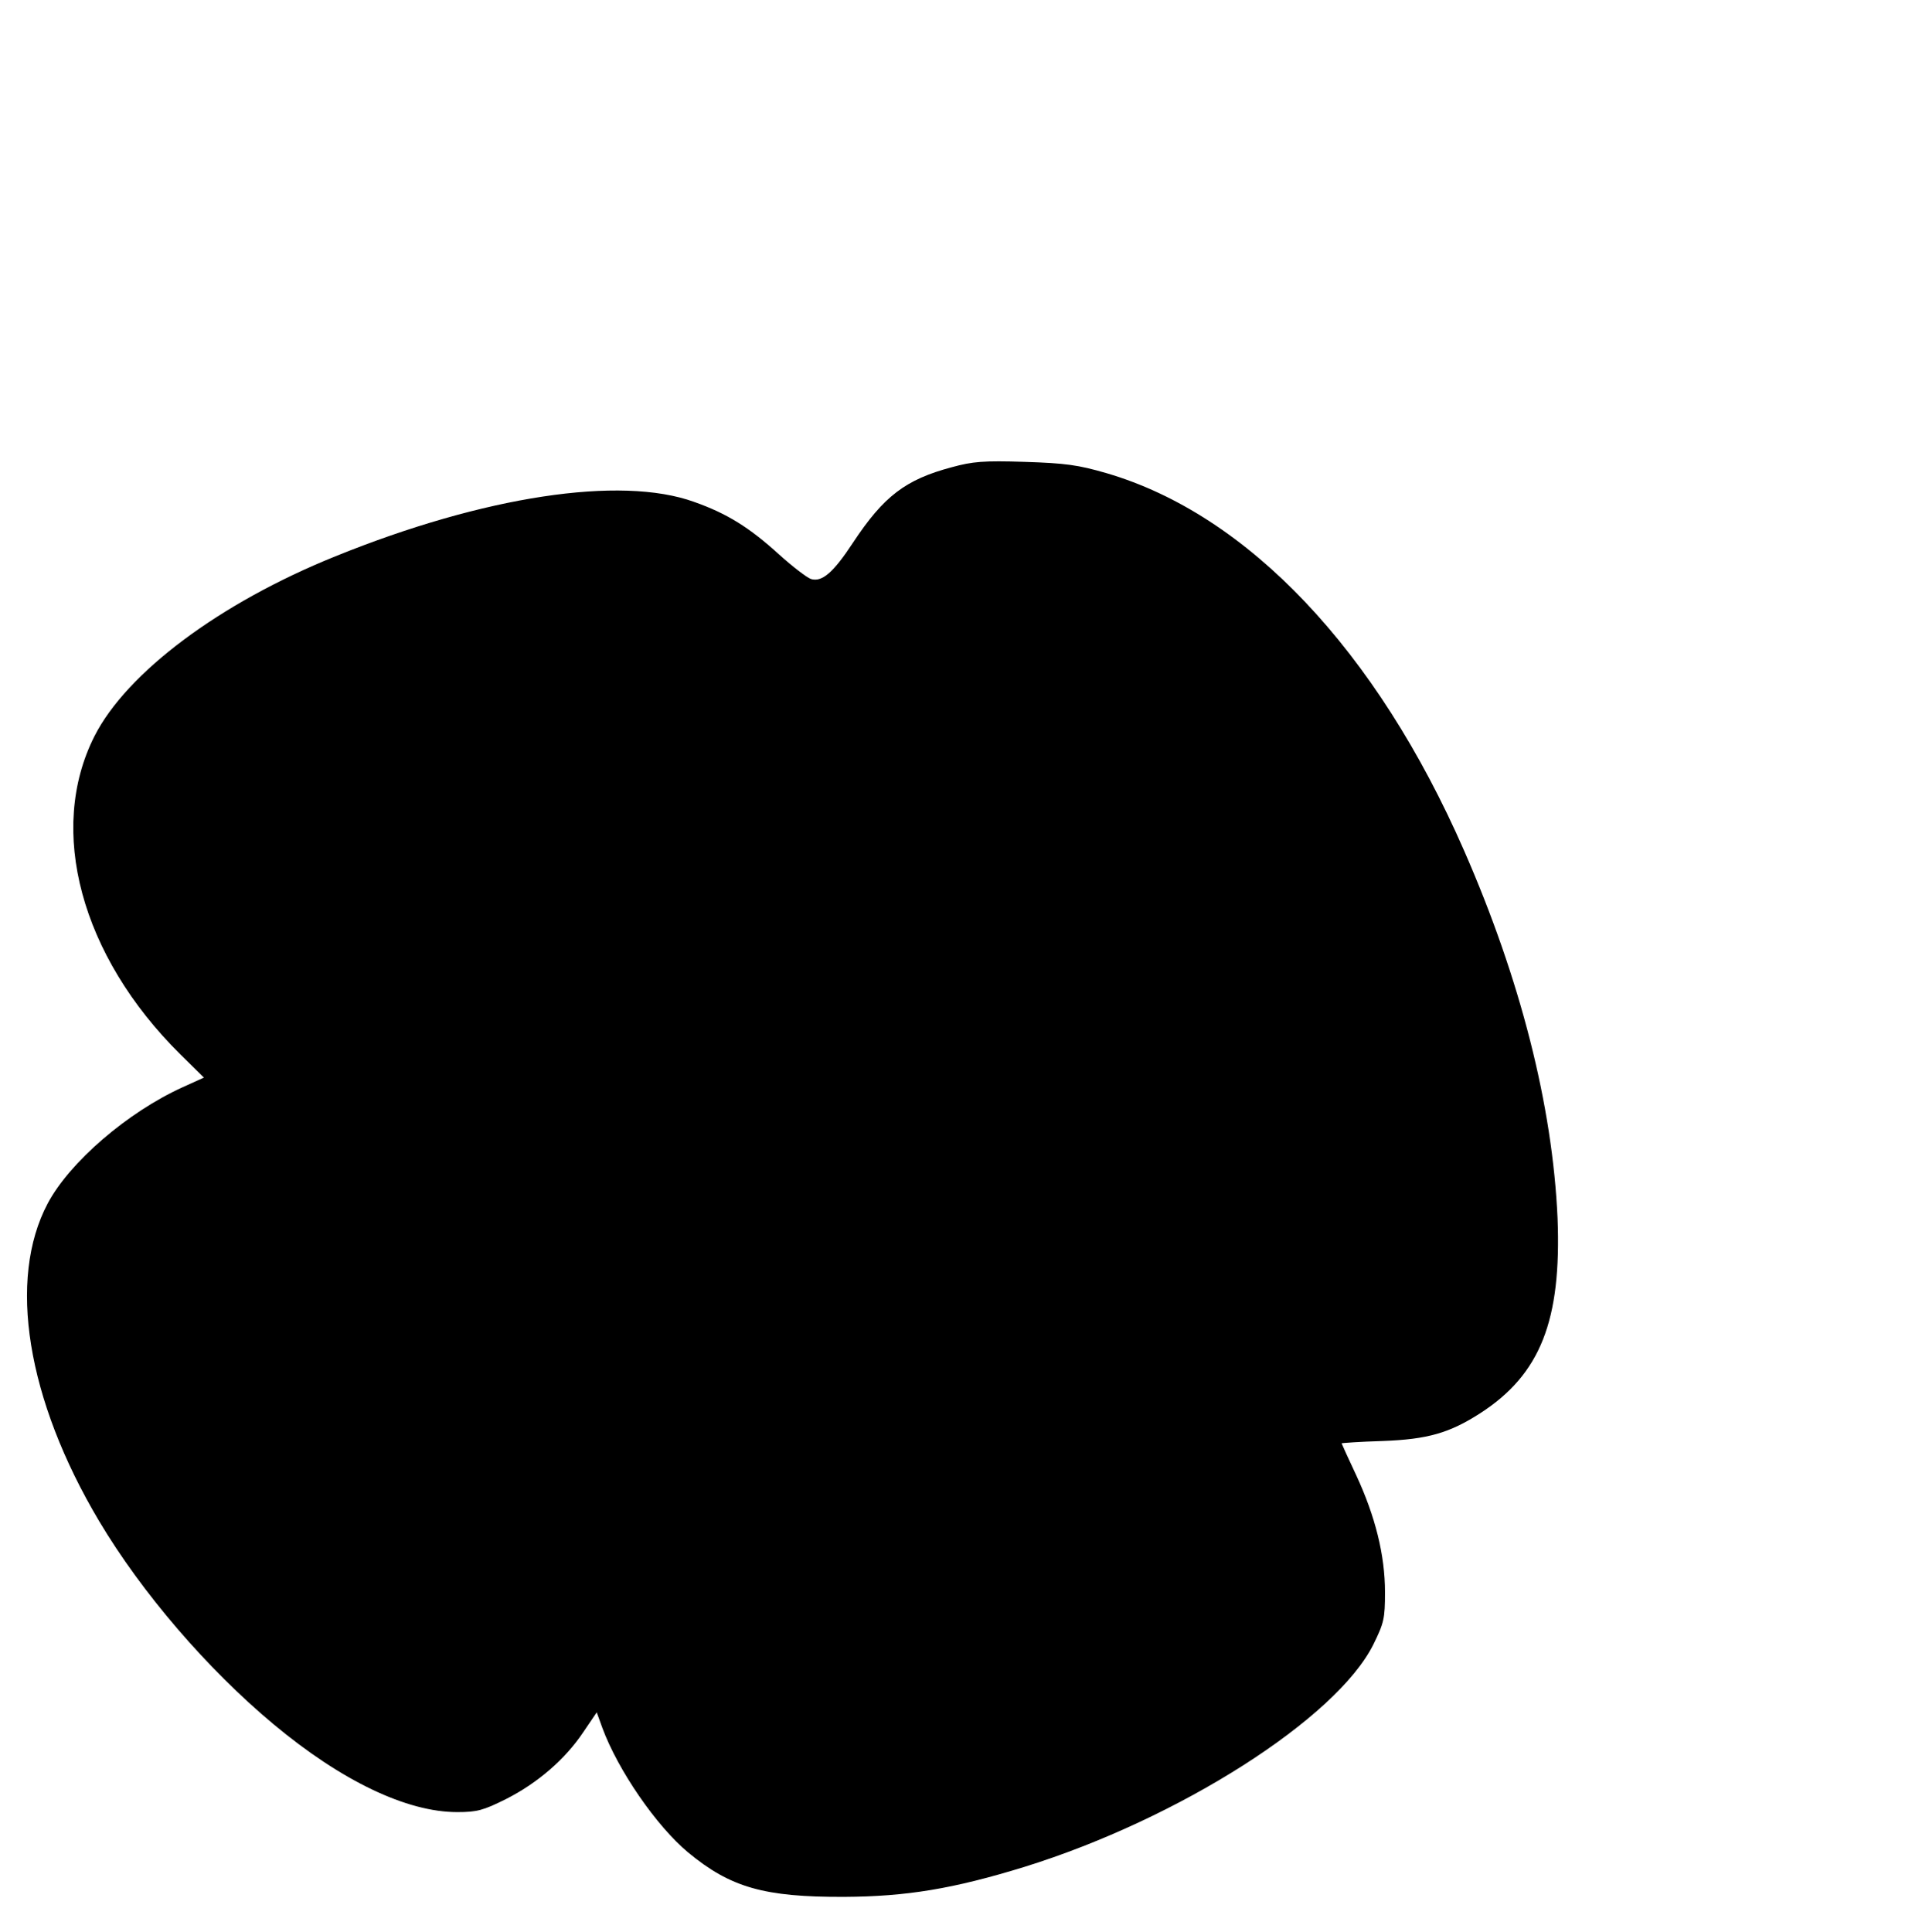
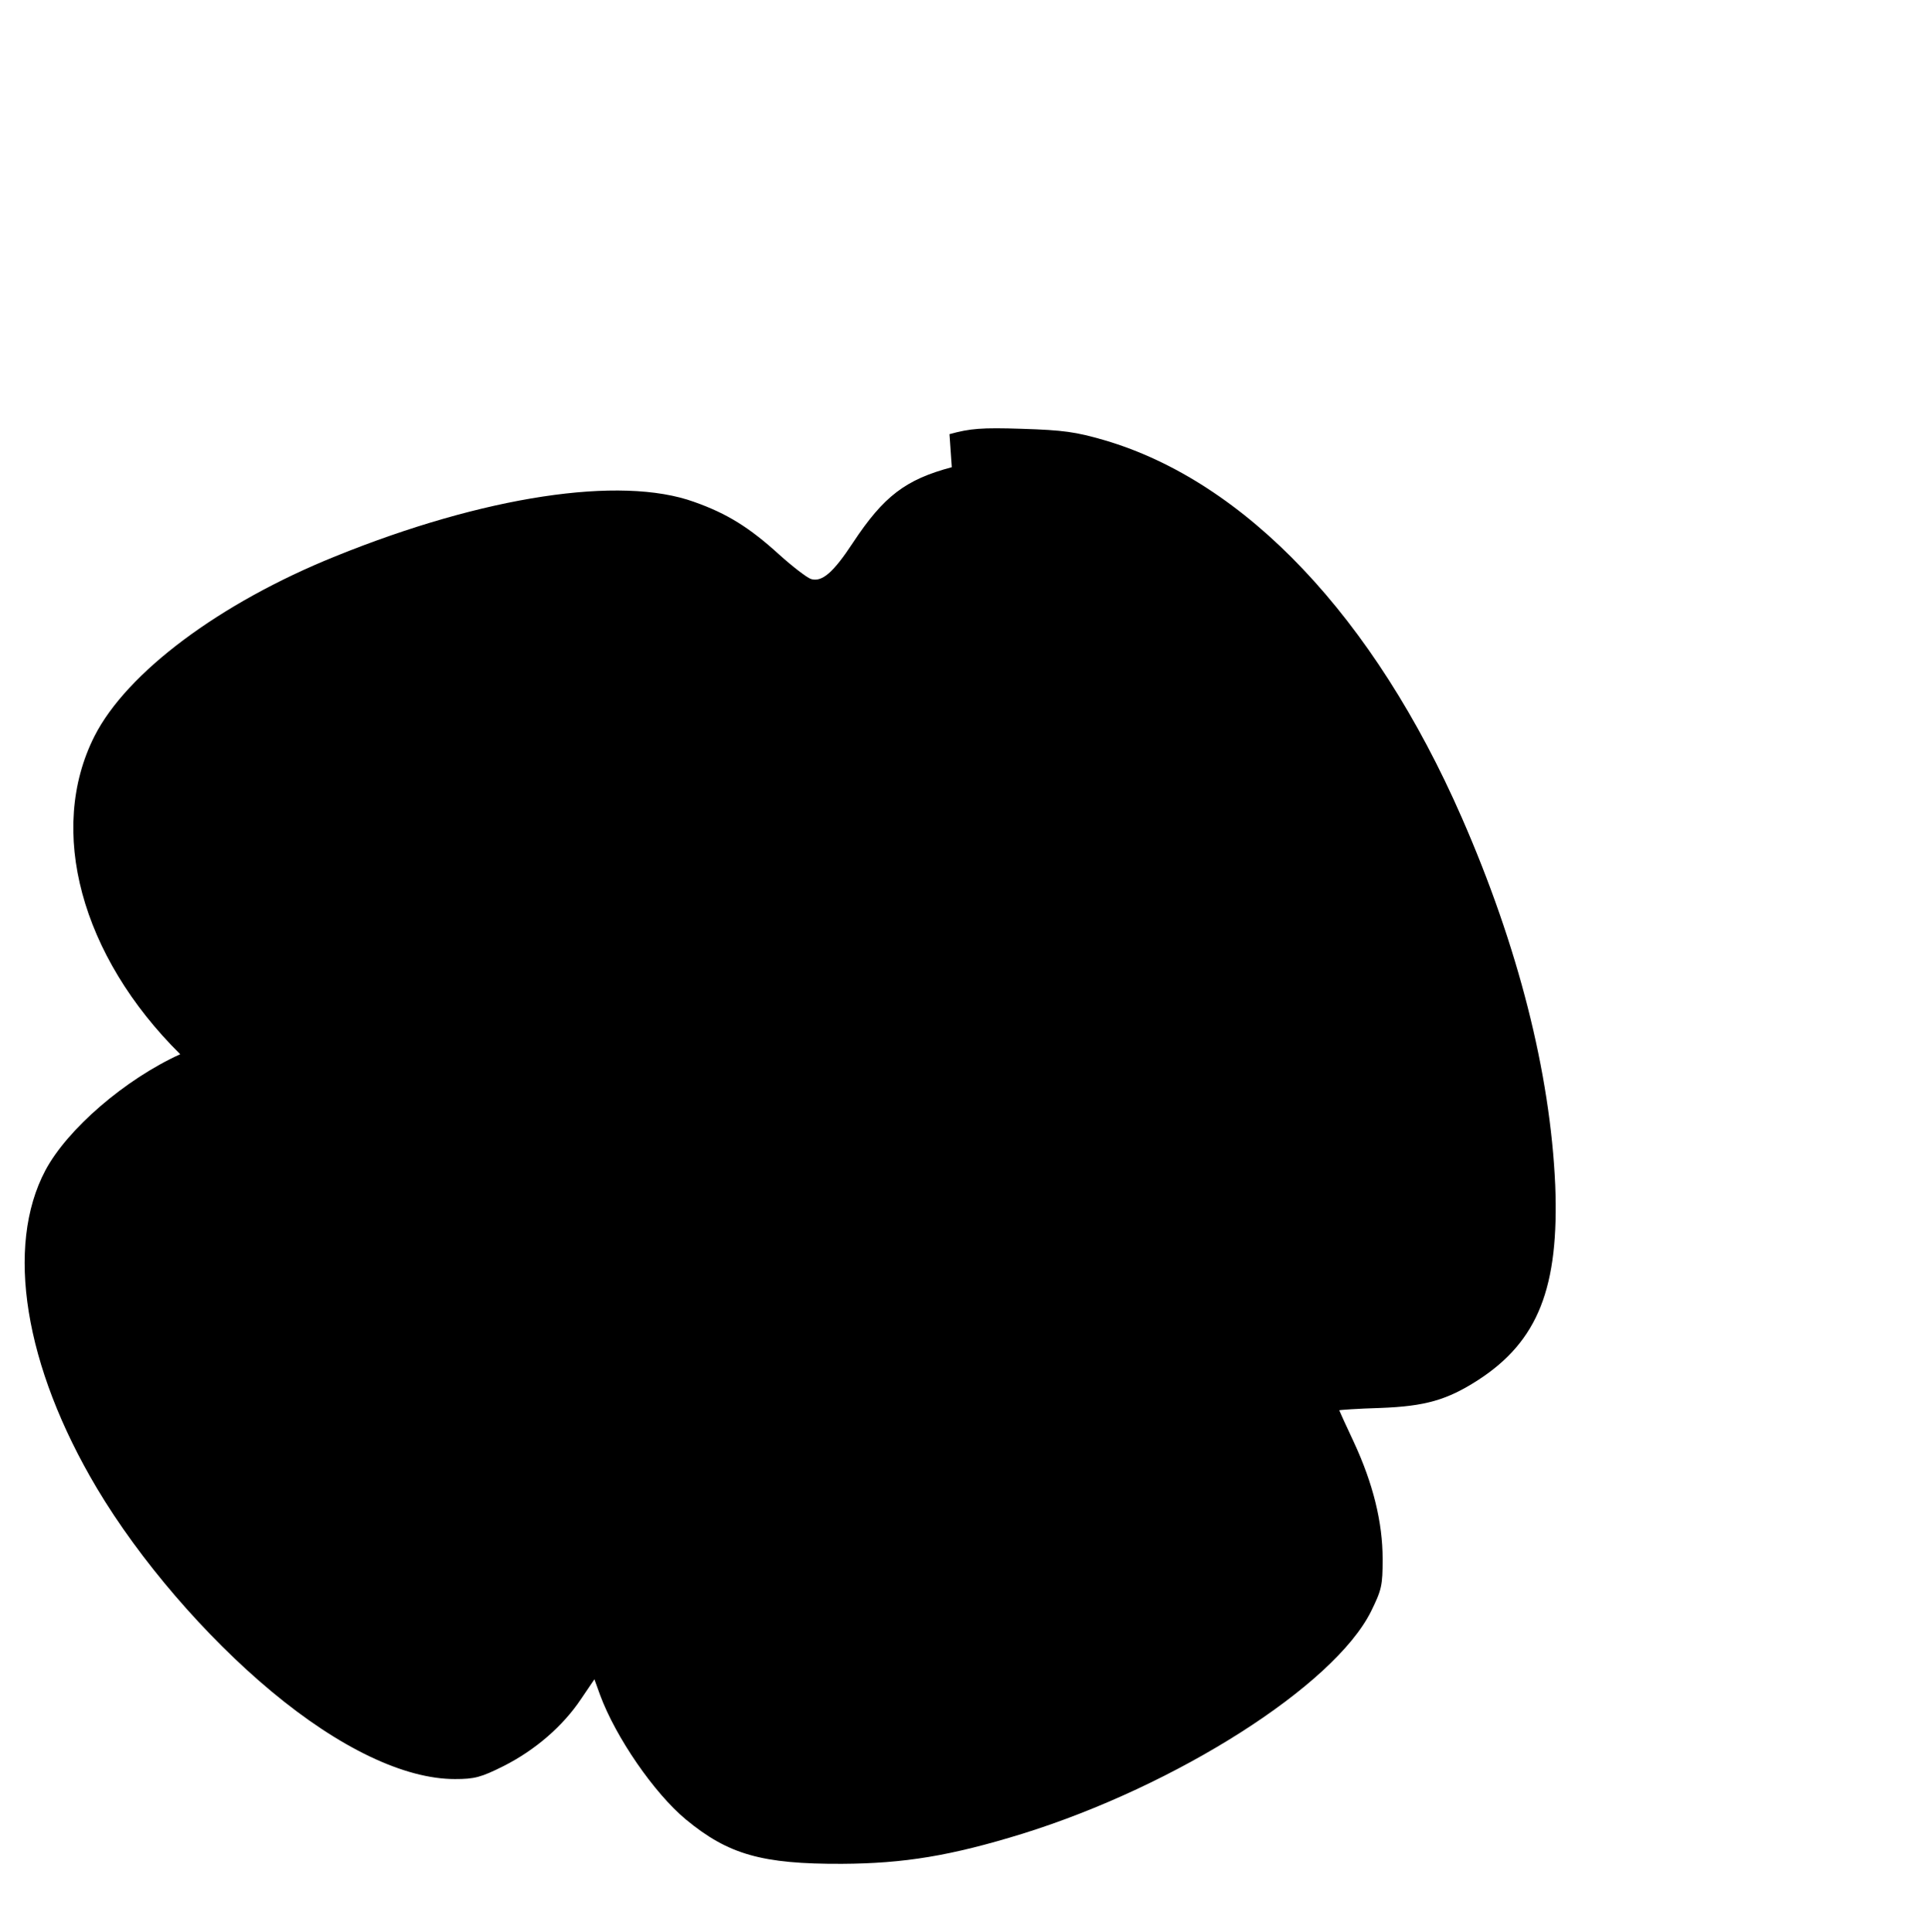
<svg xmlns="http://www.w3.org/2000/svg" version="1.0" width="578" height="579" viewBox="0 0 578 579" preserveAspectRatio="xMidYMid meet">
  <g transform="translate(0,579) scale(0.1,-0.1)" fill="#000000" stroke="none">
-     <path d="M2852 4390 c-139 -37 -204 -87 -296 -226 -59 -90 -93 -119 -126 -109 -12 4 -55 37 -95 73 -89 81 -156 123 -255 158 -221 80 -631 17 -1075 -163 -347 -140 -625 -348 -722 -539 -142 -281 -41 -658 257 -953 l71 -70 -64 -29 c-165 -75 -338 -224 -404 -348 -121 -228 -63 -587 154 -952 128 -215 325 -444 523 -609 204 -170 399 -263 550 -263 59 0 78 5 146 39 95 48 178 120 232 201 l40 59 17 -47 c47 -127 162 -294 257 -373 127 -105 228 -134 468 -133 186 1 326 24 540 90 463 144 934 444 1045 666 32 65 35 78 35 157 0 111 -29 227 -86 350 -24 51 -44 95 -44 96 0 1 55 5 123 7 135 5 200 24 292 83 181 117 244 278 232 585 -15 337 -111 715 -280 1101 -263 601 -648 1007 -1071 1131 -86 25 -123 30 -246 34 -123 4 -156 1 -218 -16z" />
+     <path d="M2852 4390 c-139 -37 -204 -87 -296 -226 -59 -90 -93 -119 -126 -109 -12 4 -55 37 -95 73 -89 81 -156 123 -255 158 -221 80 -631 17 -1075 -163 -347 -140 -625 -348 -722 -539 -142 -281 -41 -658 257 -953 c-165 -75 -338 -224 -404 -348 -121 -228 -63 -587 154 -952 128 -215 325 -444 523 -609 204 -170 399 -263 550 -263 59 0 78 5 146 39 95 48 178 120 232 201 l40 59 17 -47 c47 -127 162 -294 257 -373 127 -105 228 -134 468 -133 186 1 326 24 540 90 463 144 934 444 1045 666 32 65 35 78 35 157 0 111 -29 227 -86 350 -24 51 -44 95 -44 96 0 1 55 5 123 7 135 5 200 24 292 83 181 117 244 278 232 585 -15 337 -111 715 -280 1101 -263 601 -648 1007 -1071 1131 -86 25 -123 30 -246 34 -123 4 -156 1 -218 -16z" />
  </g>
</svg>